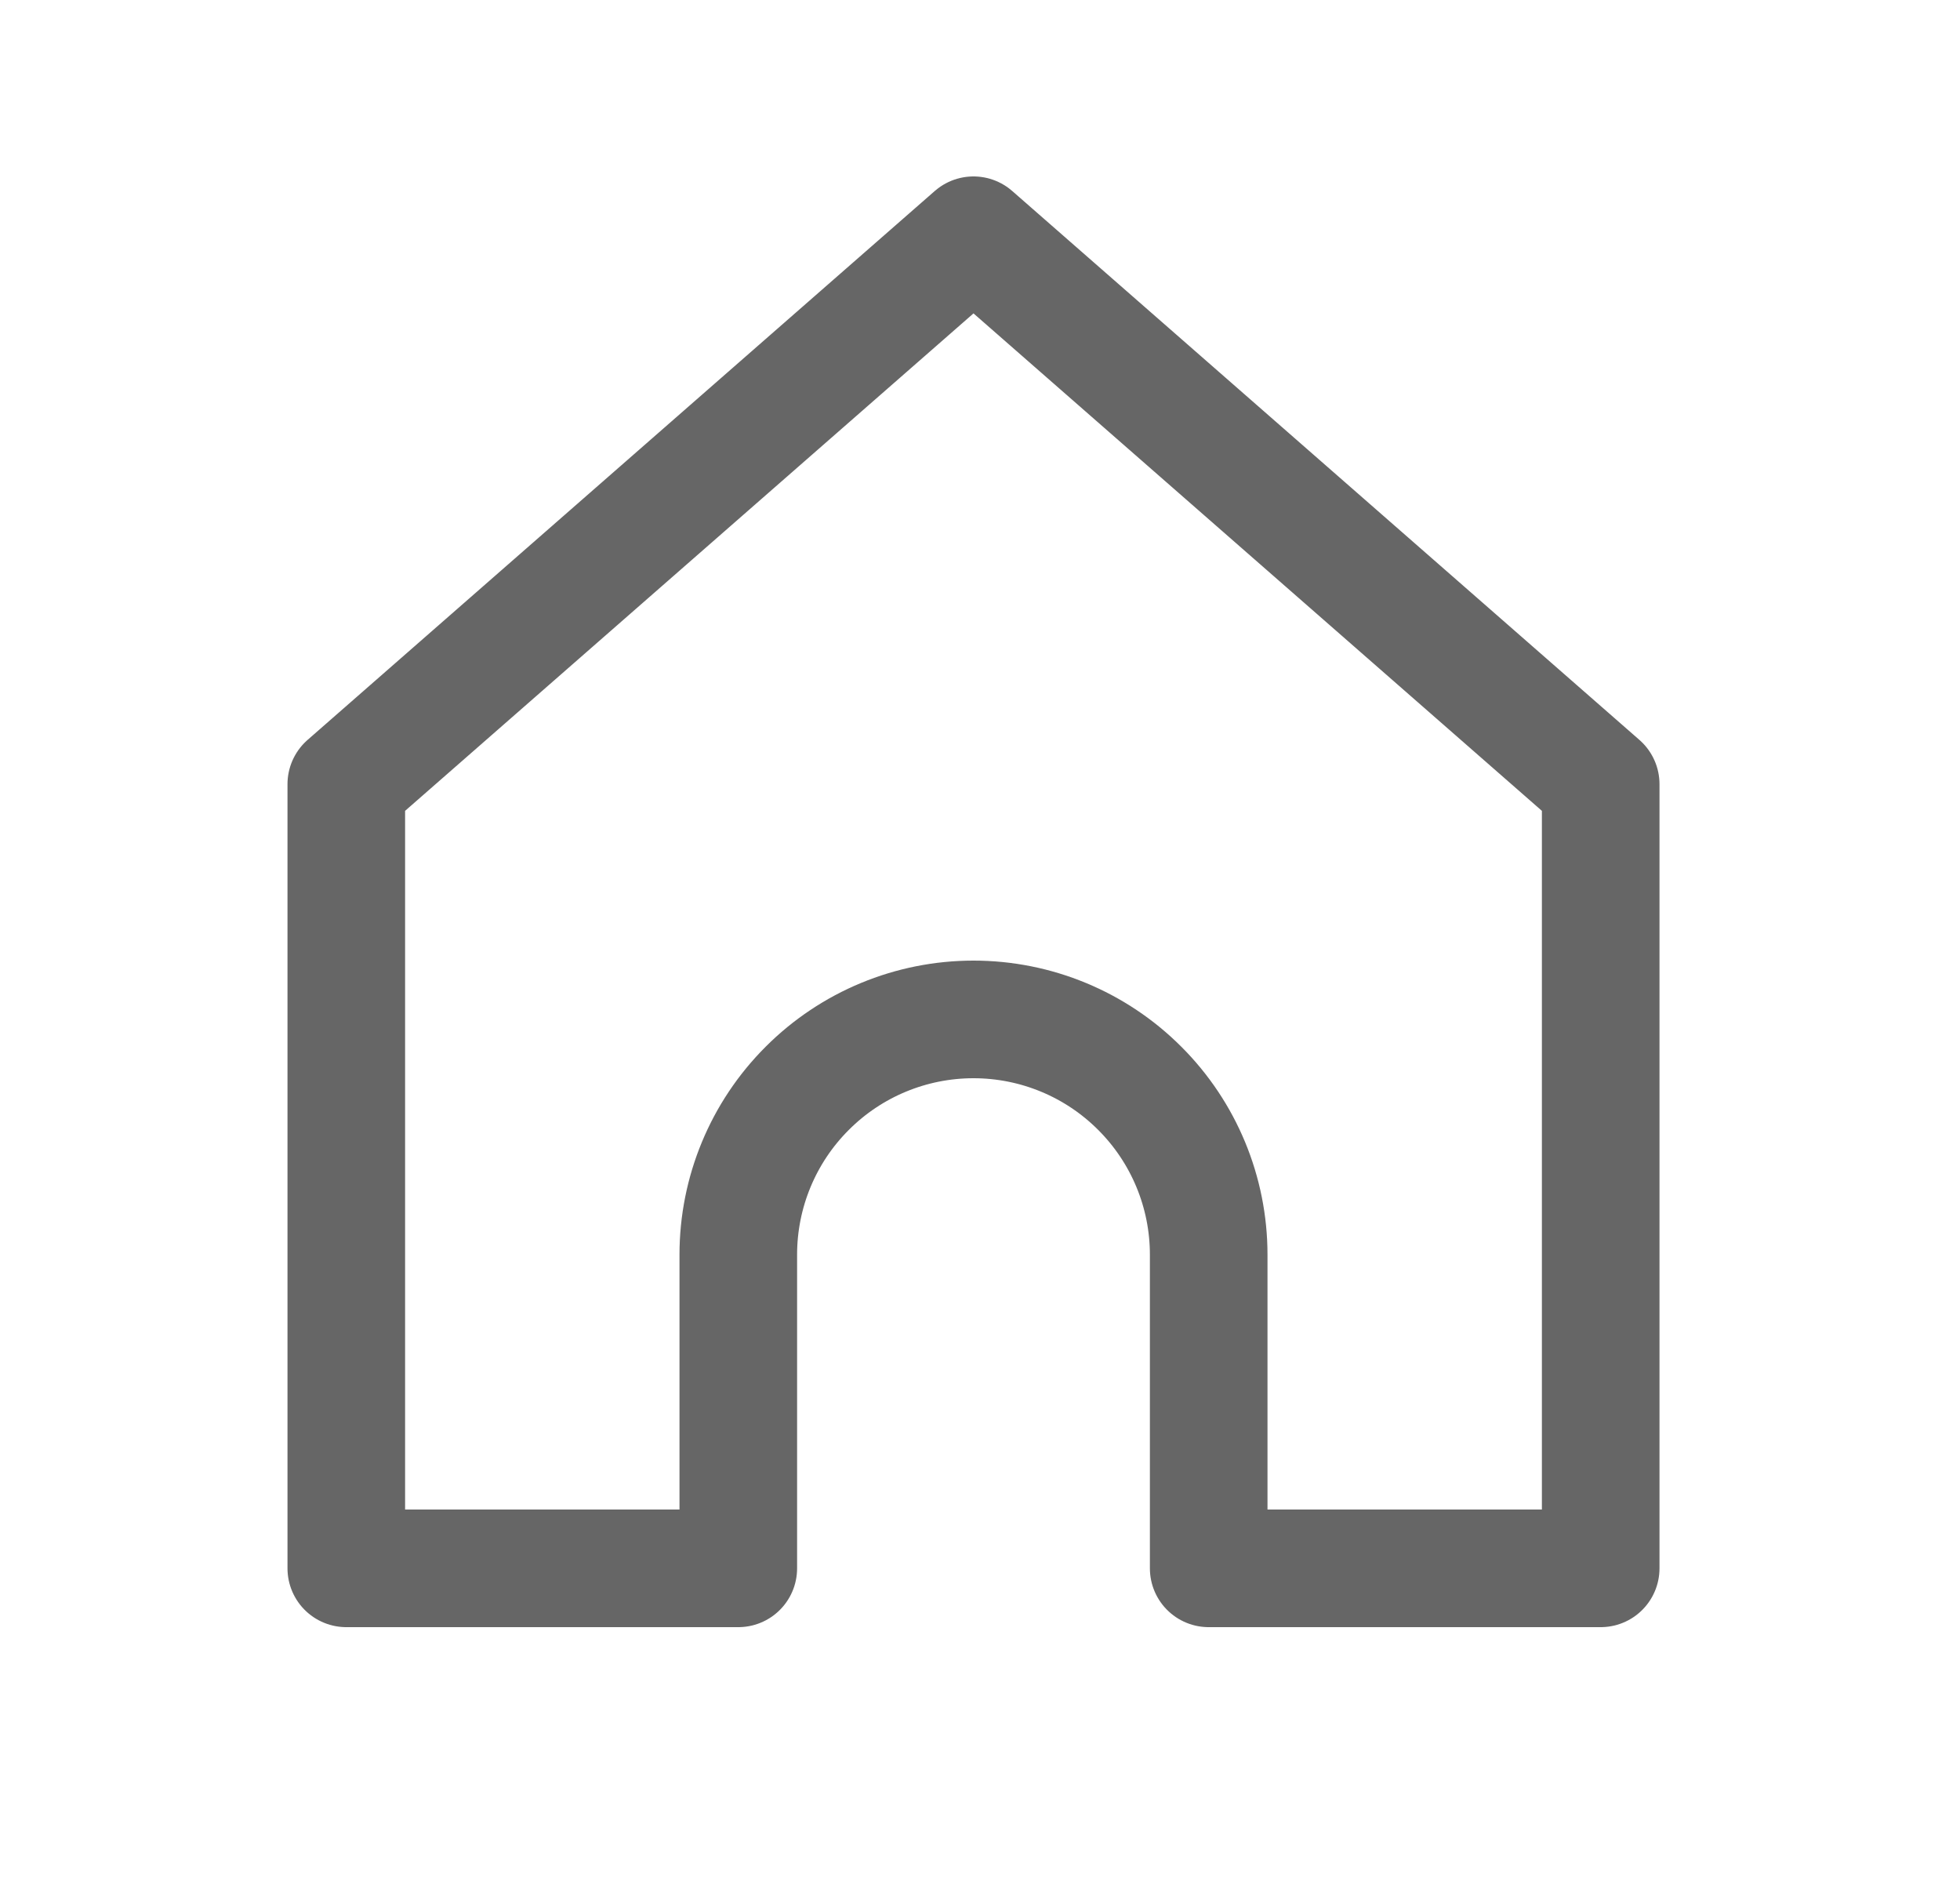
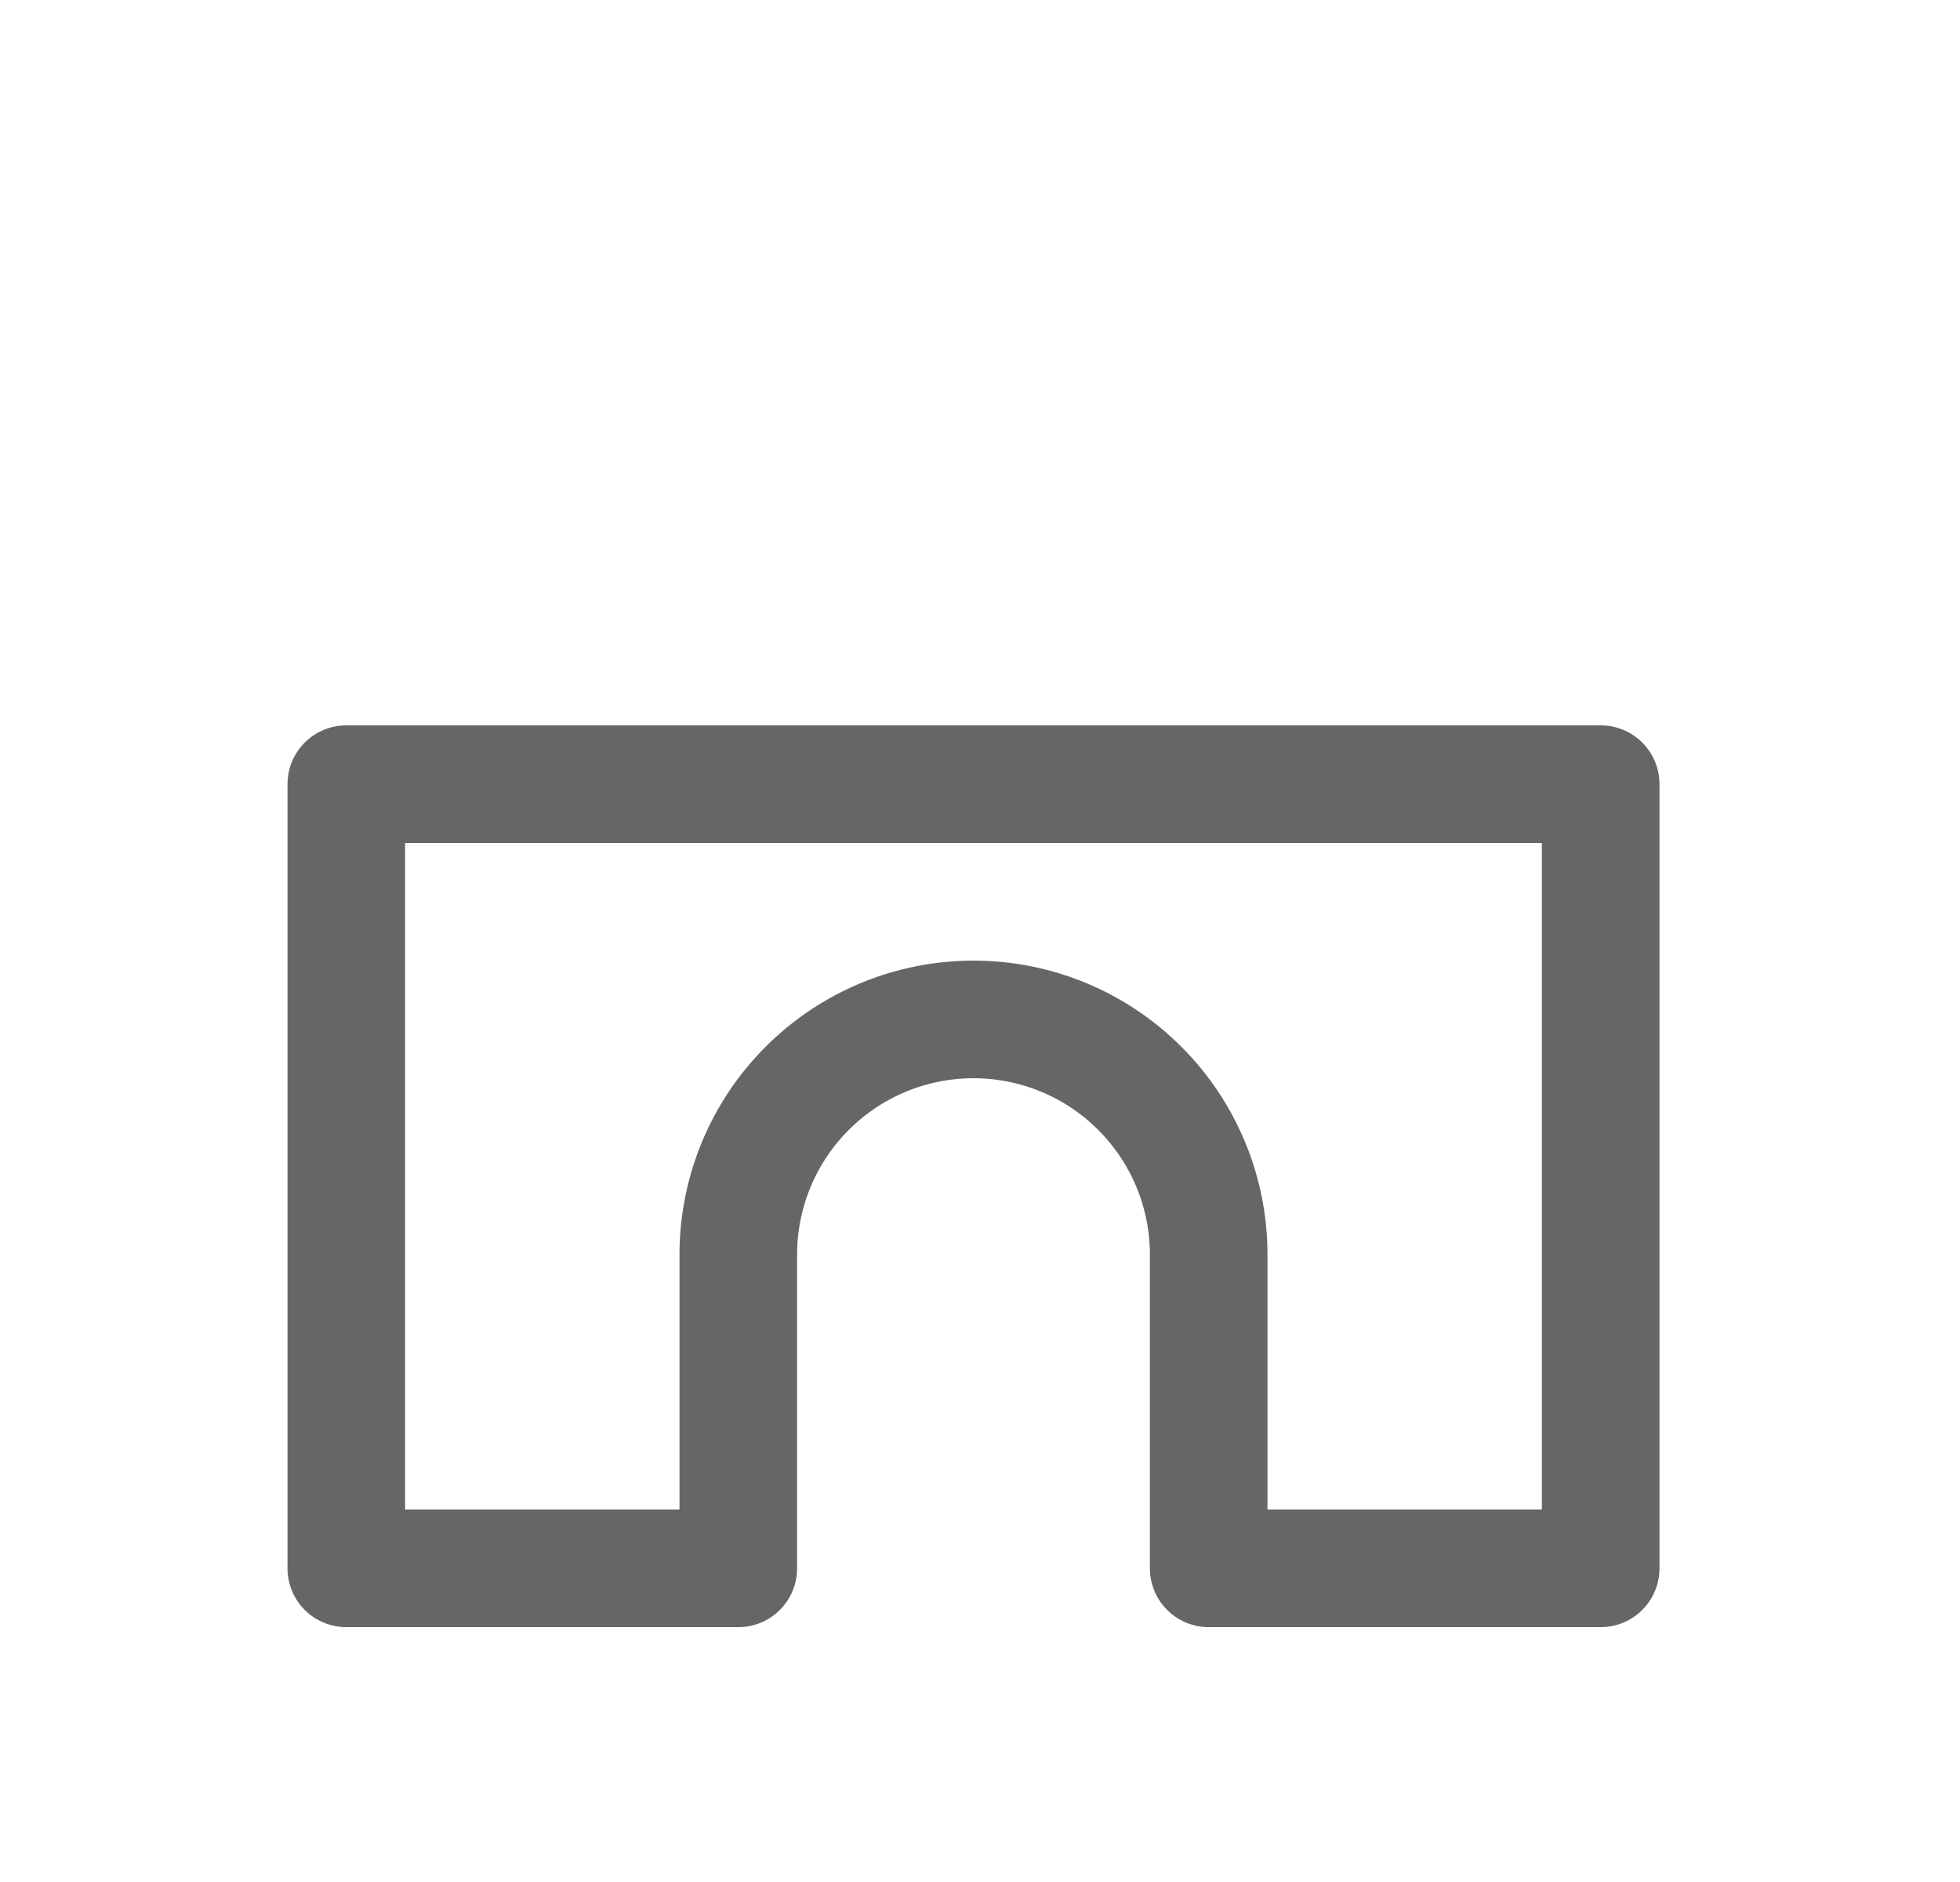
<svg xmlns="http://www.w3.org/2000/svg" width="25" height="24" viewBox="0 0 25 24" fill="none">
-   <path d="M4.417 10L12.417 3L20.417 10V20H15.417V16C15.417 15.204 15.101 14.441 14.538 13.879C13.976 13.316 13.213 13 12.417 13C11.621 13 10.858 13.316 10.296 13.879C9.733 14.441 9.417 15.204 9.417 16V20H4.417V10Z" stroke="#666666" stroke-width="1.5" stroke-linecap="round" stroke-linejoin="round" />
+   <path d="M4.417 10L20.417 10V20H15.417V16C15.417 15.204 15.101 14.441 14.538 13.879C13.976 13.316 13.213 13 12.417 13C11.621 13 10.858 13.316 10.296 13.879C9.733 14.441 9.417 15.204 9.417 16V20H4.417V10Z" stroke="#666666" stroke-width="1.5" stroke-linecap="round" stroke-linejoin="round" />
</svg>